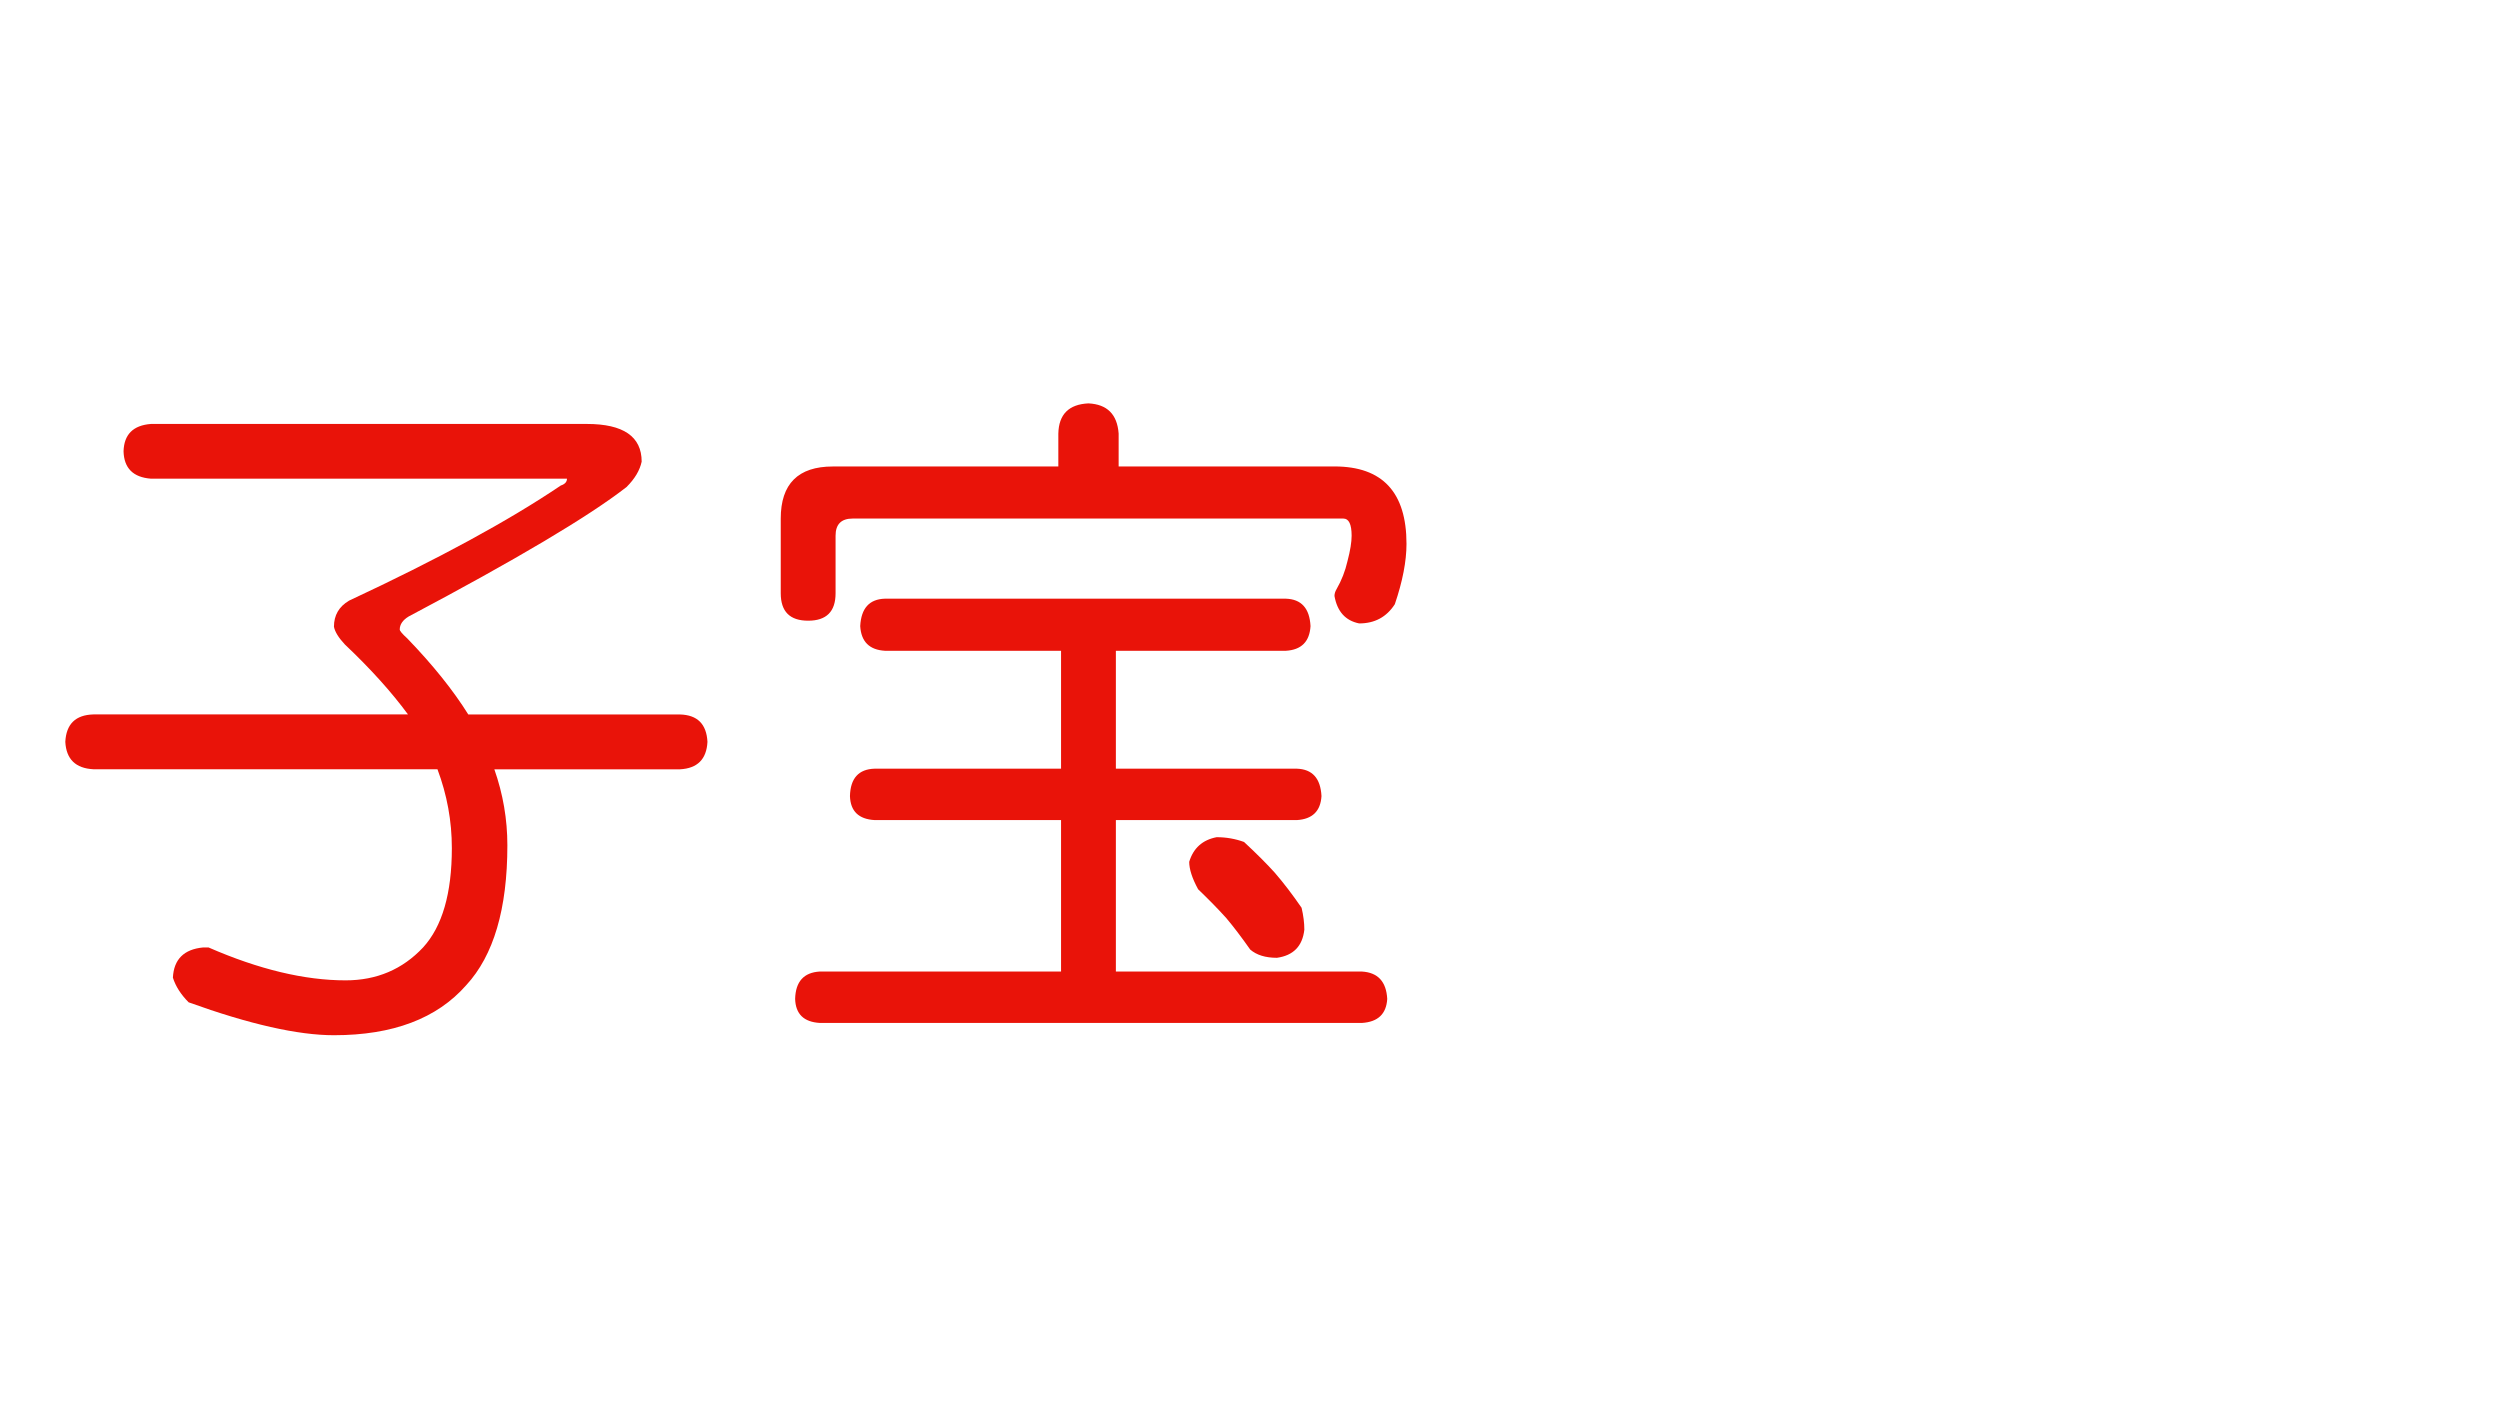
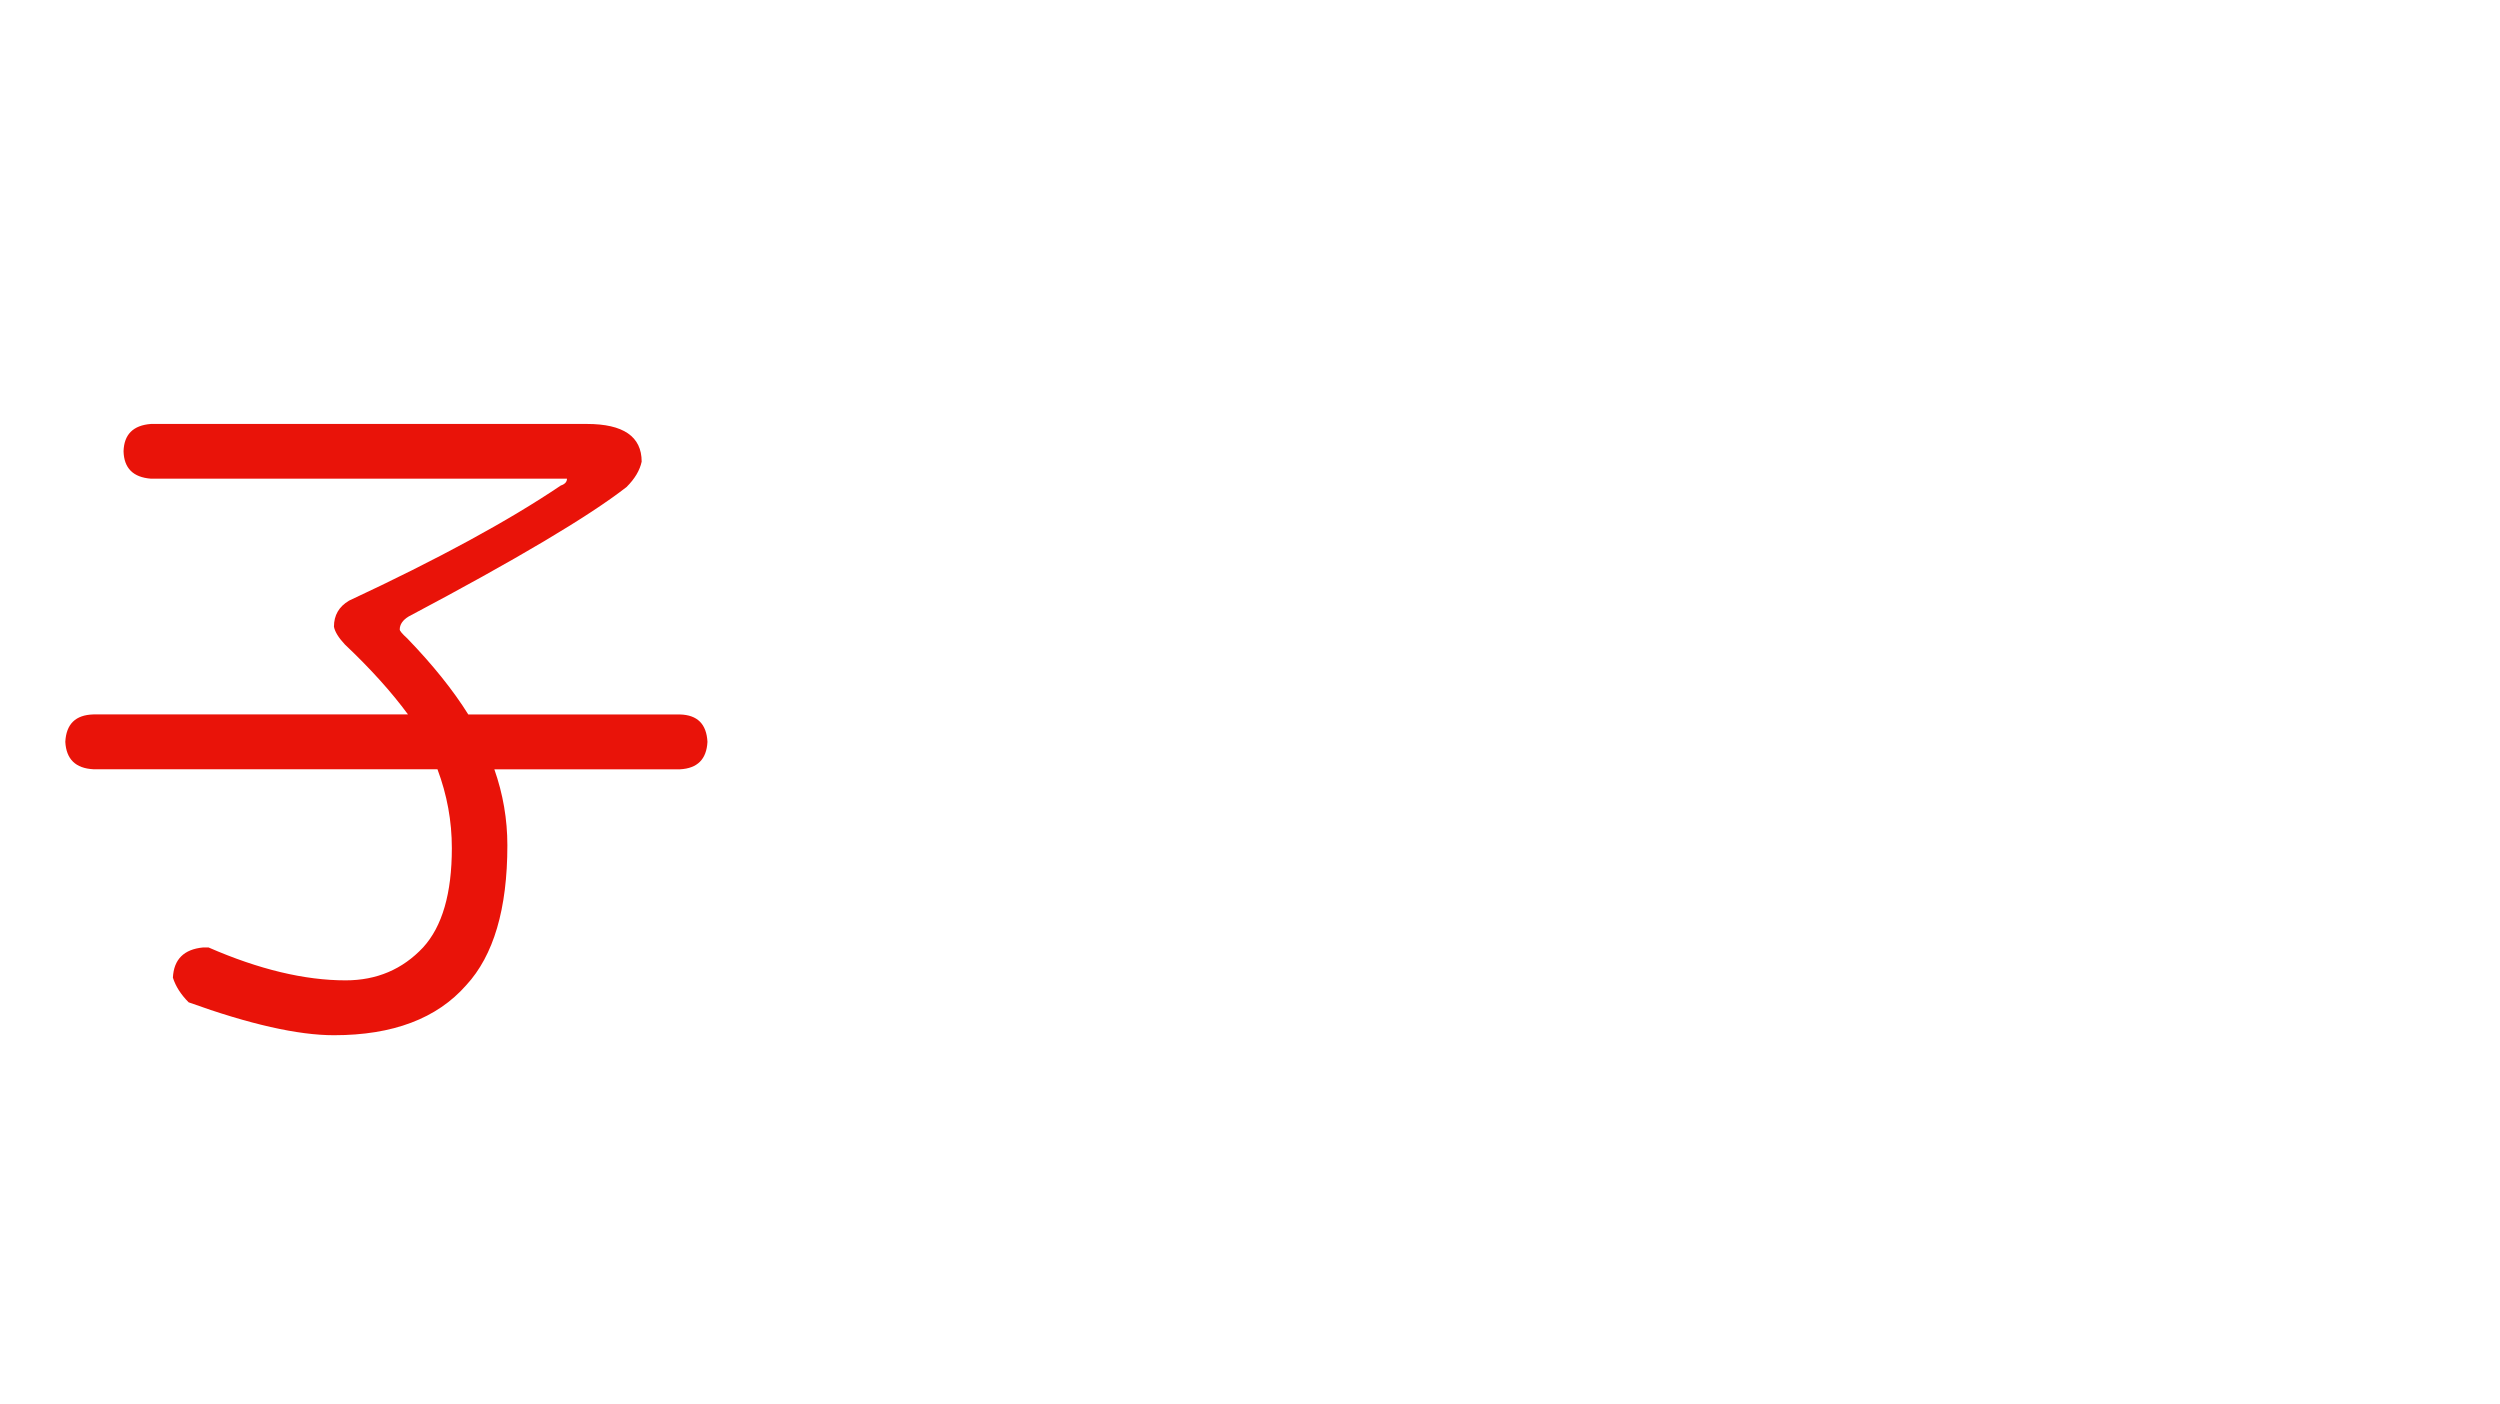
<svg xmlns="http://www.w3.org/2000/svg" xmlns:ns1="http://ns.adobe.com/AdobeIllustrator/10.0/" ns1:viewOrigin="0 32" ns1:rulerOrigin="0 0" ns1:pageBounds="0 32 320 0" width="57" height="32" viewBox="0 0 57 32" overflow="visible" enable-background="new 0 0 57 32" xml:space="preserve">
  <g id="レイヤー_1" ns1:layer="yes" ns1:editable="no" ns1:dimmedPercent="50" ns1:rgbTrio="#4F008000FFFF">
-     <path ns1:knockout="Off" fill="#FFFFFF" d="M57,32H0V0h57V32z" />
-   </g>
+     </g>
  <g id="レイヤー_2" ns1:layer="yes" ns1:dimmedPercent="50" ns1:rgbTrio="#FFFF4F004F00">
    <g ns1:knockout="Off">
      <path ns1:knockout="Off" fill="#E91309" d="M3.442,9.666h9.938c0.833,0,1.25,0.287,1.25,0.859     c-0.042,0.198-0.156,0.391-0.344,0.578c-0.854,0.667-2.511,1.651-4.969,2.953c-0.136,0.083-0.203,0.183-0.203,0.297     c0,0.031,0.057,0.099,0.172,0.203c0.583,0.604,1.047,1.183,1.391,1.734h4.828c0.396,0.011,0.604,0.219,0.625,0.625     c-0.021,0.396-0.229,0.604-0.625,0.625h-4.234c0.198,0.563,0.297,1.141,0.297,1.734c0,1.448-0.313,2.511-0.938,3.188     c-0.667,0.76-1.672,1.141-3.016,1.141c-0.823,0-1.927-0.25-3.313-0.75c-0.177-0.178-0.297-0.365-0.359-0.563     c0.021-0.416,0.25-0.646,0.688-0.688c0.021,0,0.063,0,0.125,0c1.146,0.5,2.188,0.75,3.125,0.75c0.708,0,1.297-0.25,1.766-0.75     c0.438-0.479,0.656-1.234,0.656-2.266c0-0.614-0.109-1.213-0.328-1.797H2.13c-0.406-0.021-0.62-0.229-0.641-0.625     c0.021-0.406,0.234-0.614,0.641-0.625h7.172c-0.375-0.51-0.854-1.042-1.438-1.594c-0.146-0.156-0.229-0.292-0.25-0.406     c0-0.26,0.114-0.458,0.344-0.594c2.031-0.948,3.641-1.823,4.828-2.625c0.094-0.031,0.141-0.083,0.141-0.156H3.442     c-0.406-0.031-0.615-0.239-0.625-0.625C2.828,9.906,3.036,9.697,3.442,9.666z" />
-       <path ns1:knockout="Off" fill="#E91309" d="M24.817,9.197c0.427,0.021,0.656,0.25,0.688,0.688v0.75h4.922     c1.094,0,1.641,0.589,1.641,1.766c0,0.396-0.089,0.854-0.266,1.375c-0.188,0.292-0.458,0.438-0.813,0.438     c-0.313-0.063-0.5-0.271-0.563-0.625c0-0.052,0.016-0.104,0.047-0.156c0.114-0.198,0.198-0.411,0.25-0.641     c0.063-0.239,0.094-0.432,0.094-0.578c0-0.26-0.063-0.391-0.188-0.391H19.442c-0.261,0-0.391,0.13-0.391,0.391v1.313     c0,0.417-0.208,0.625-0.625,0.625c-0.417,0-0.625-0.208-0.625-0.625v-1.703c0-0.792,0.396-1.188,1.188-1.188h5.141v-0.75     C24.14,9.447,24.369,9.218,24.817,9.197z M29.317,13.65c0.354,0.011,0.542,0.219,0.563,0.625     c-0.021,0.354-0.208,0.542-0.563,0.563h-3.875v2.688h4.125c0.354,0.011,0.542,0.219,0.563,0.625     c-0.021,0.344-0.208,0.526-0.563,0.547h-4.125v3.453h5.609c0.364,0.021,0.557,0.229,0.578,0.625     c-0.021,0.344-0.214,0.525-0.578,0.547H18.692c-0.365-0.021-0.552-0.203-0.563-0.547c0.01-0.396,0.198-0.604,0.563-0.625h5.5     v-3.453h-4.25c-0.365-0.021-0.552-0.203-0.563-0.547c0.01-0.406,0.198-0.614,0.563-0.625h4.25v-2.688h-4.016     c-0.354-0.021-0.542-0.208-0.563-0.563c0.021-0.406,0.208-0.614,0.563-0.625H29.317z M27.739,19.088     c0.219,0,0.427,0.037,0.625,0.109c0.292,0.271,0.526,0.506,0.703,0.703c0.198,0.229,0.401,0.495,0.609,0.797     c0.042,0.178,0.063,0.344,0.063,0.5c-0.042,0.375-0.25,0.589-0.625,0.641c-0.261,0-0.464-0.063-0.609-0.188     c-0.198-0.281-0.38-0.521-0.547-0.719c-0.177-0.197-0.391-0.416-0.641-0.656c-0.136-0.25-0.203-0.458-0.203-0.625     C27.208,19.338,27.416,19.15,27.739,19.088z" />
    </g>
  </g>
</svg>